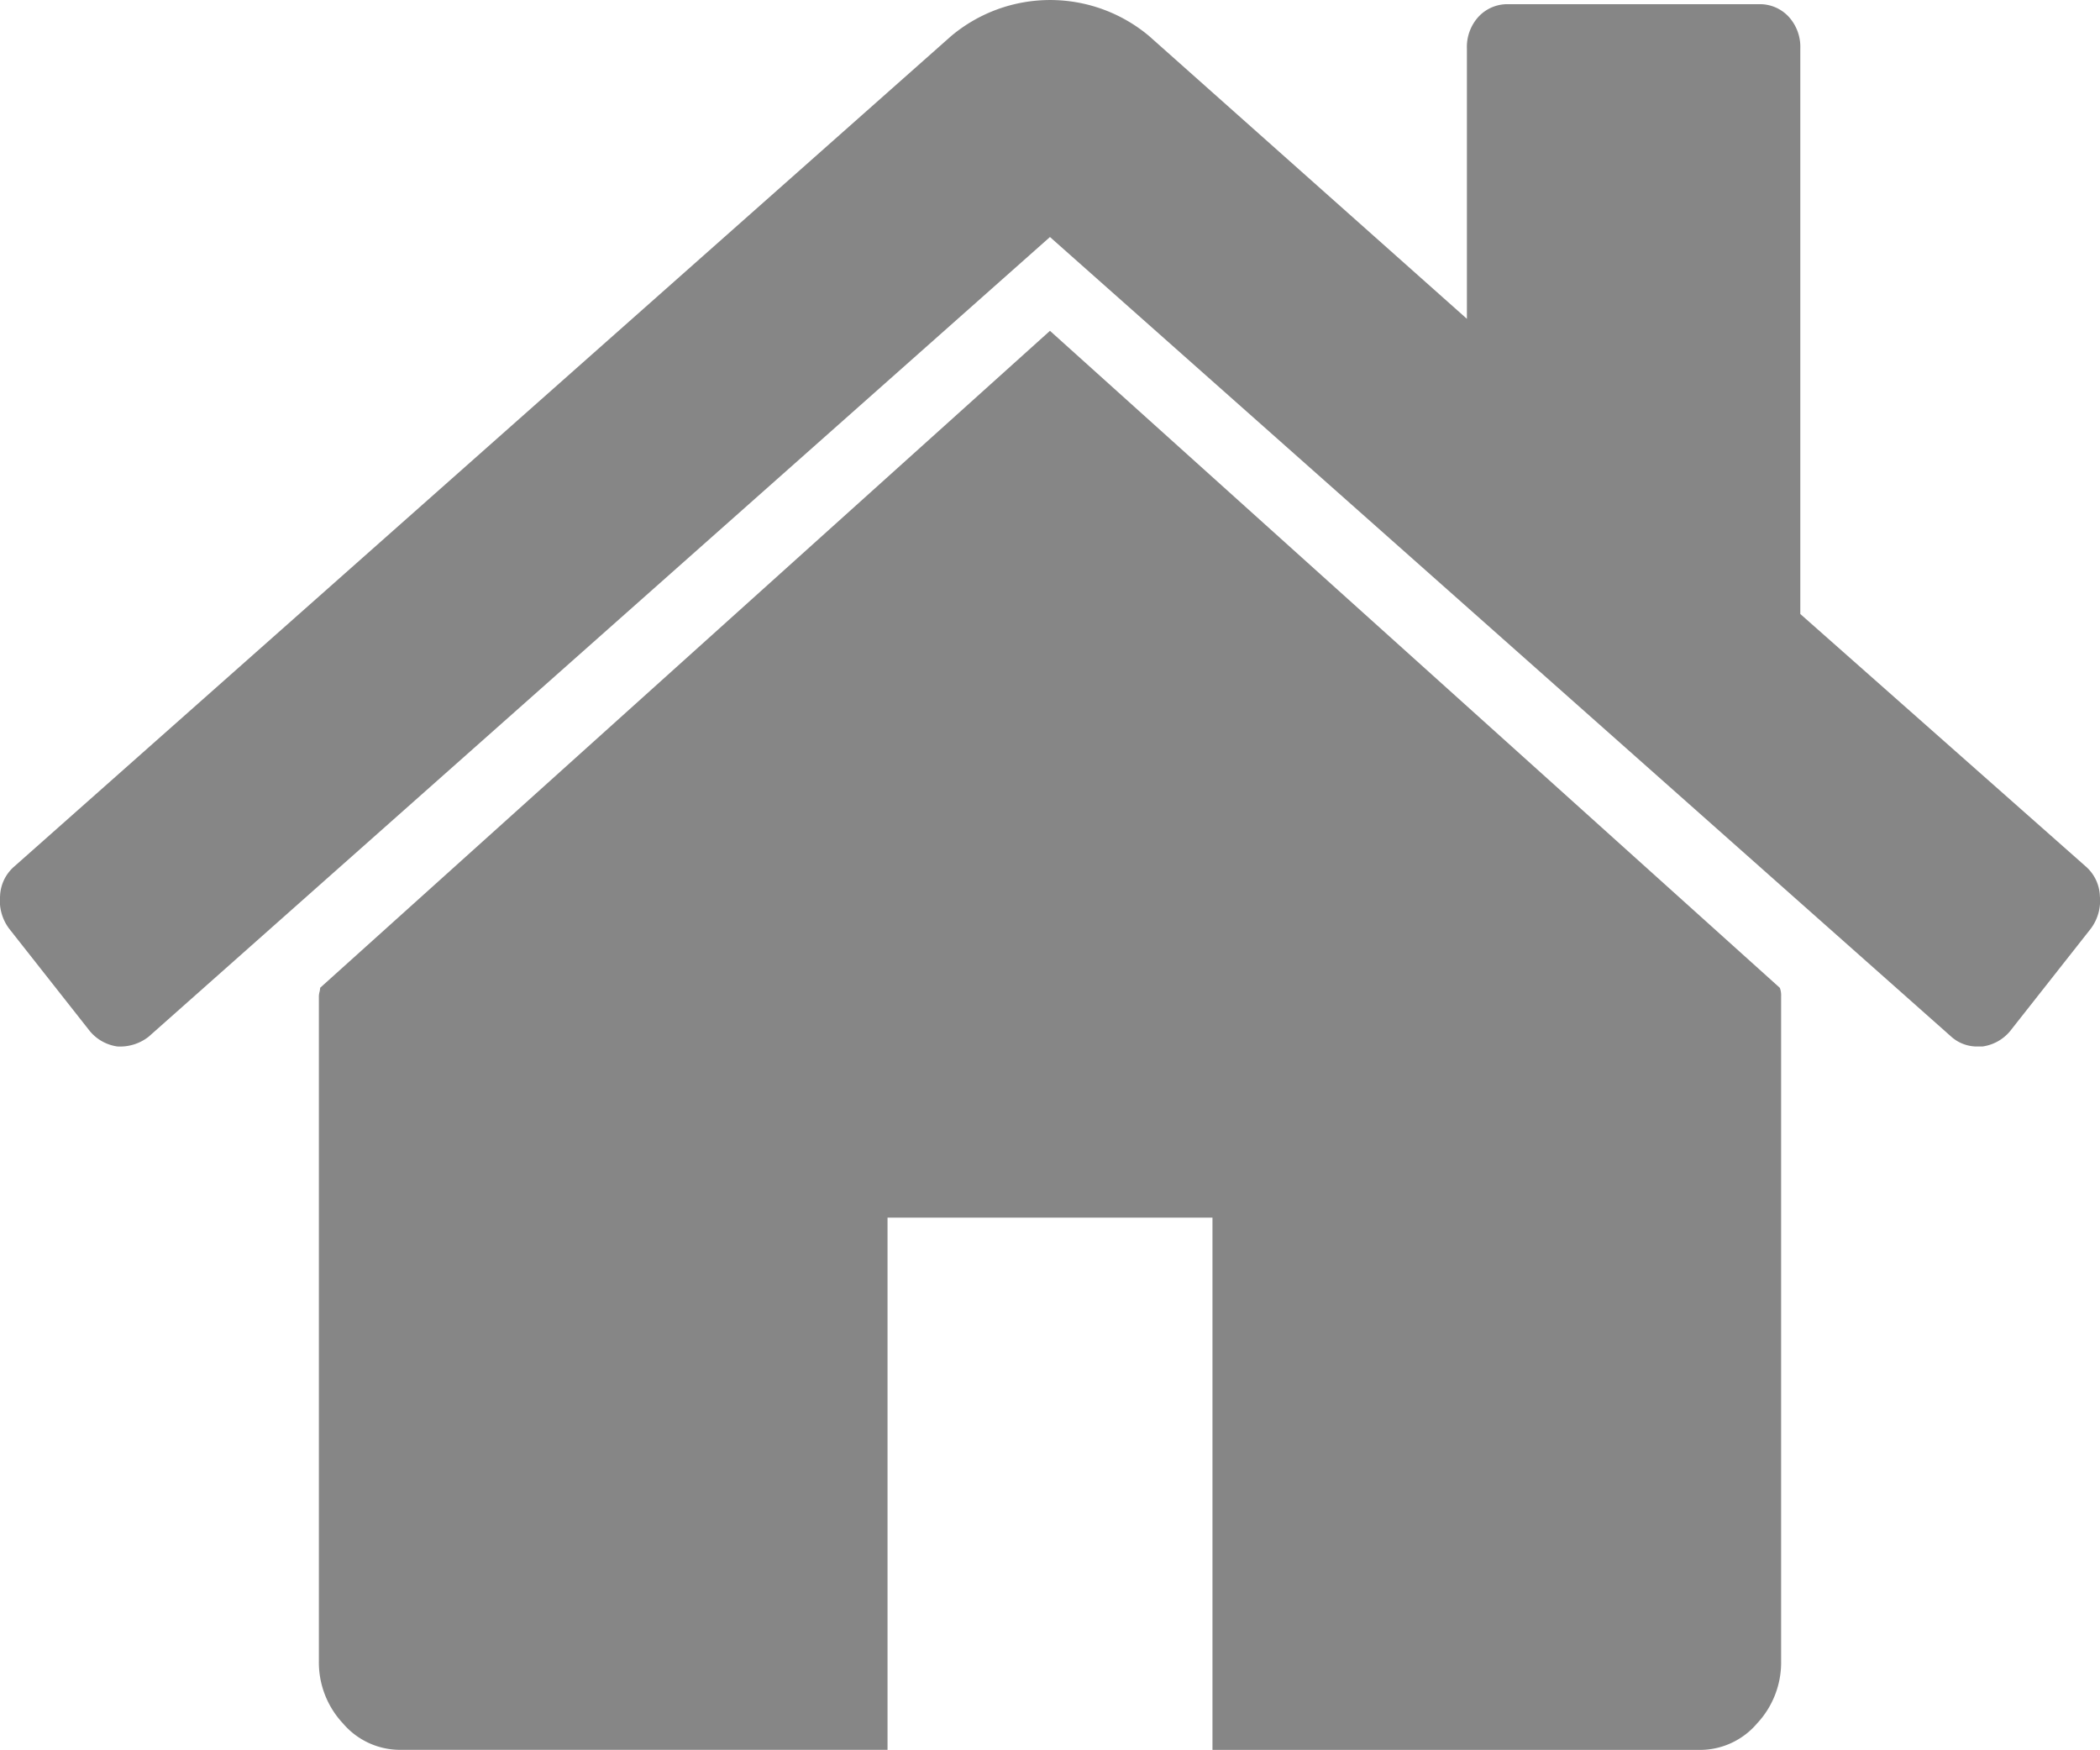
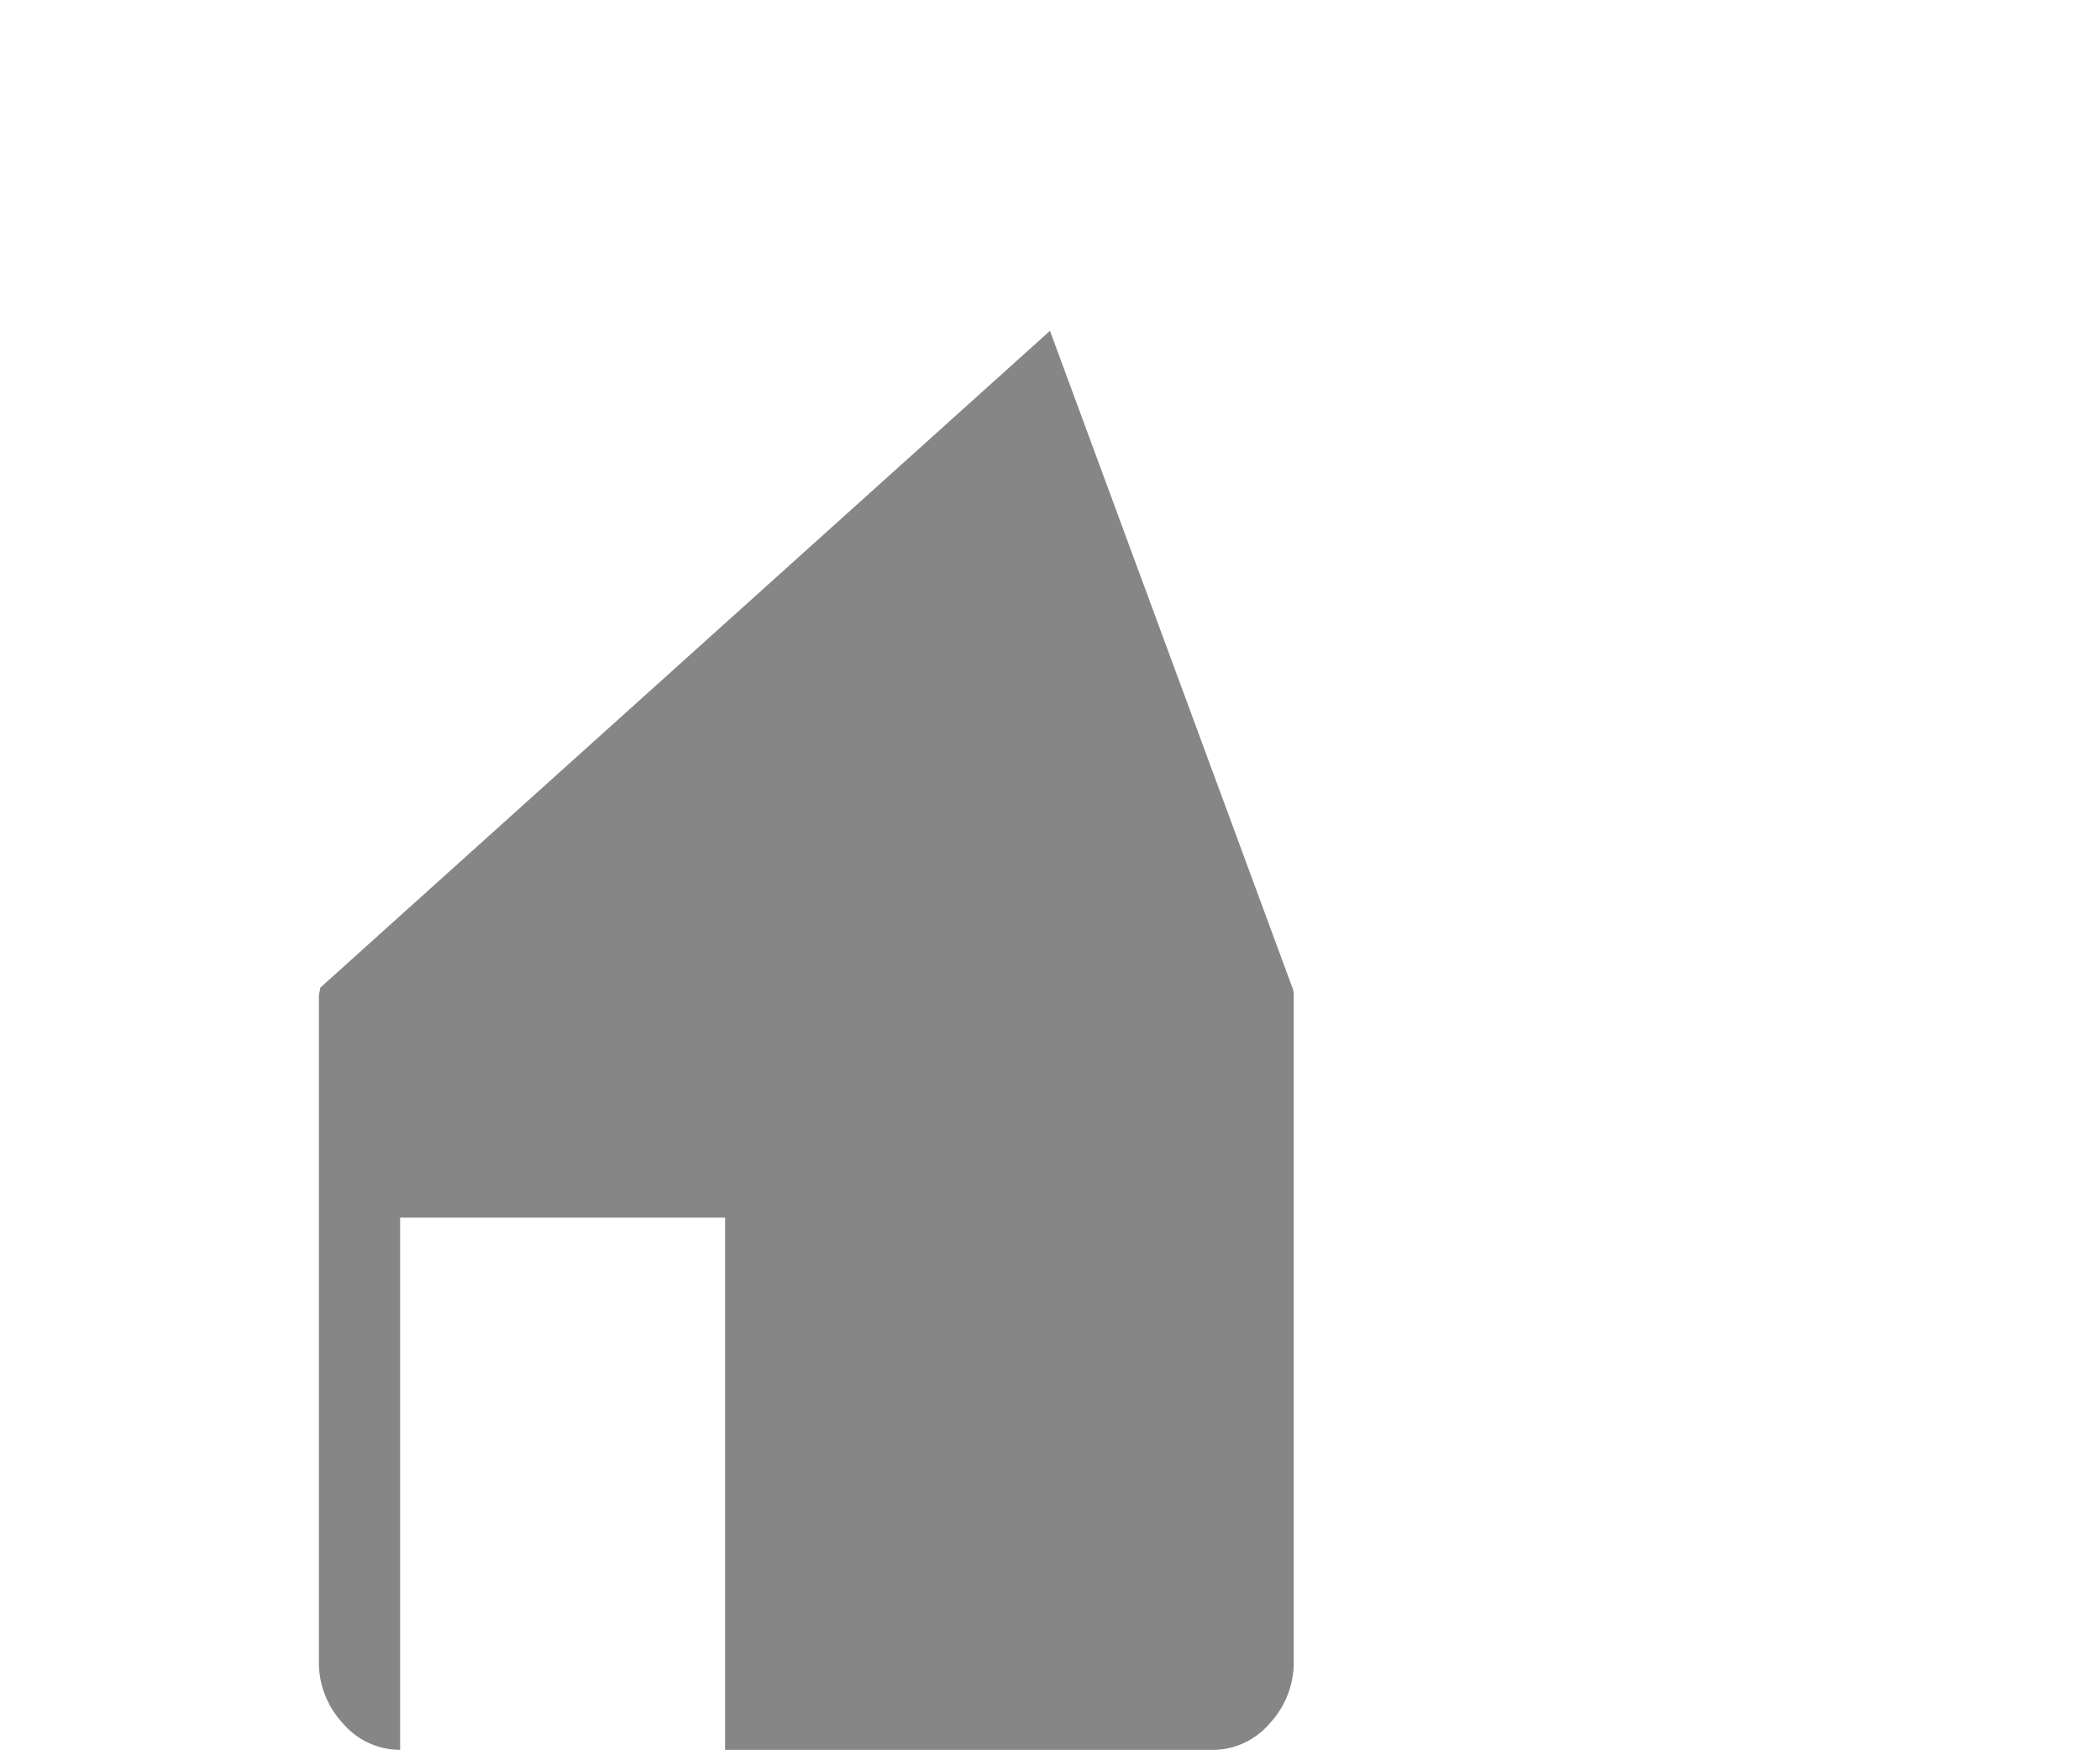
<svg xmlns="http://www.w3.org/2000/svg" width="36.003" height="30" viewBox="0 0 36.003 30">
  <g id="icon_home" transform="translate(0.001 -46.994)">
    <g id="组_12" data-name="组 12" transform="translate(-0.001 46.994)">
-       <path id="路径_25" data-name="路径 25" d="M78.232,120.939,65.72,132.2a.35.35,0,0,1-.011.071.351.351,0,0,0-.011.071v11.4a1.529,1.529,0,0,0,.414,1.069,1.287,1.287,0,0,0,.979.452h8.356v-9.123h5.571v9.124h8.356a1.285,1.285,0,0,0,.979-.452,1.529,1.529,0,0,0,.414-1.069v-11.4a.362.362,0,0,0-.022-.142Z" transform="translate(-60.231 -115.268)" fill="#868686" />
-       <path id="路径_26" data-name="路径 26" d="M35.754,61.843l-4.89-4.324V47.826a.765.765,0,0,0-.2-.546.672.672,0,0,0-.513-.214H25.862a.675.675,0,0,0-.514.214.767.767,0,0,0-.2.546v4.633L19.7,47.612a2.64,2.64,0,0,0-3.394,0L.248,61.843A.705.705,0,0,0,0,62.354a.8.8,0,0,0,.156.559l1.385,1.758a.749.749,0,0,0,.469.261.794.794,0,0,0,.536-.166L18,51.057,33.454,64.766a.662.662,0,0,0,.469.166h.067a.749.749,0,0,0,.469-.261l1.385-1.758A.8.8,0,0,0,36,62.354.707.707,0,0,0,35.754,61.843Z" transform="translate(0.001 -46.994)" fill="#868686" />
+       <path id="路径_25" data-name="路径 25" d="M78.232,120.939,65.72,132.2a.35.35,0,0,1-.011.071.351.351,0,0,0-.011.071v11.4a1.529,1.529,0,0,0,.414,1.069,1.287,1.287,0,0,0,.979.452v-9.123h5.571v9.124h8.356a1.285,1.285,0,0,0,.979-.452,1.529,1.529,0,0,0,.414-1.069v-11.4a.362.362,0,0,0-.022-.142Z" transform="translate(-60.231 -115.268)" fill="#868686" />
    </g>
  </g>
</svg>